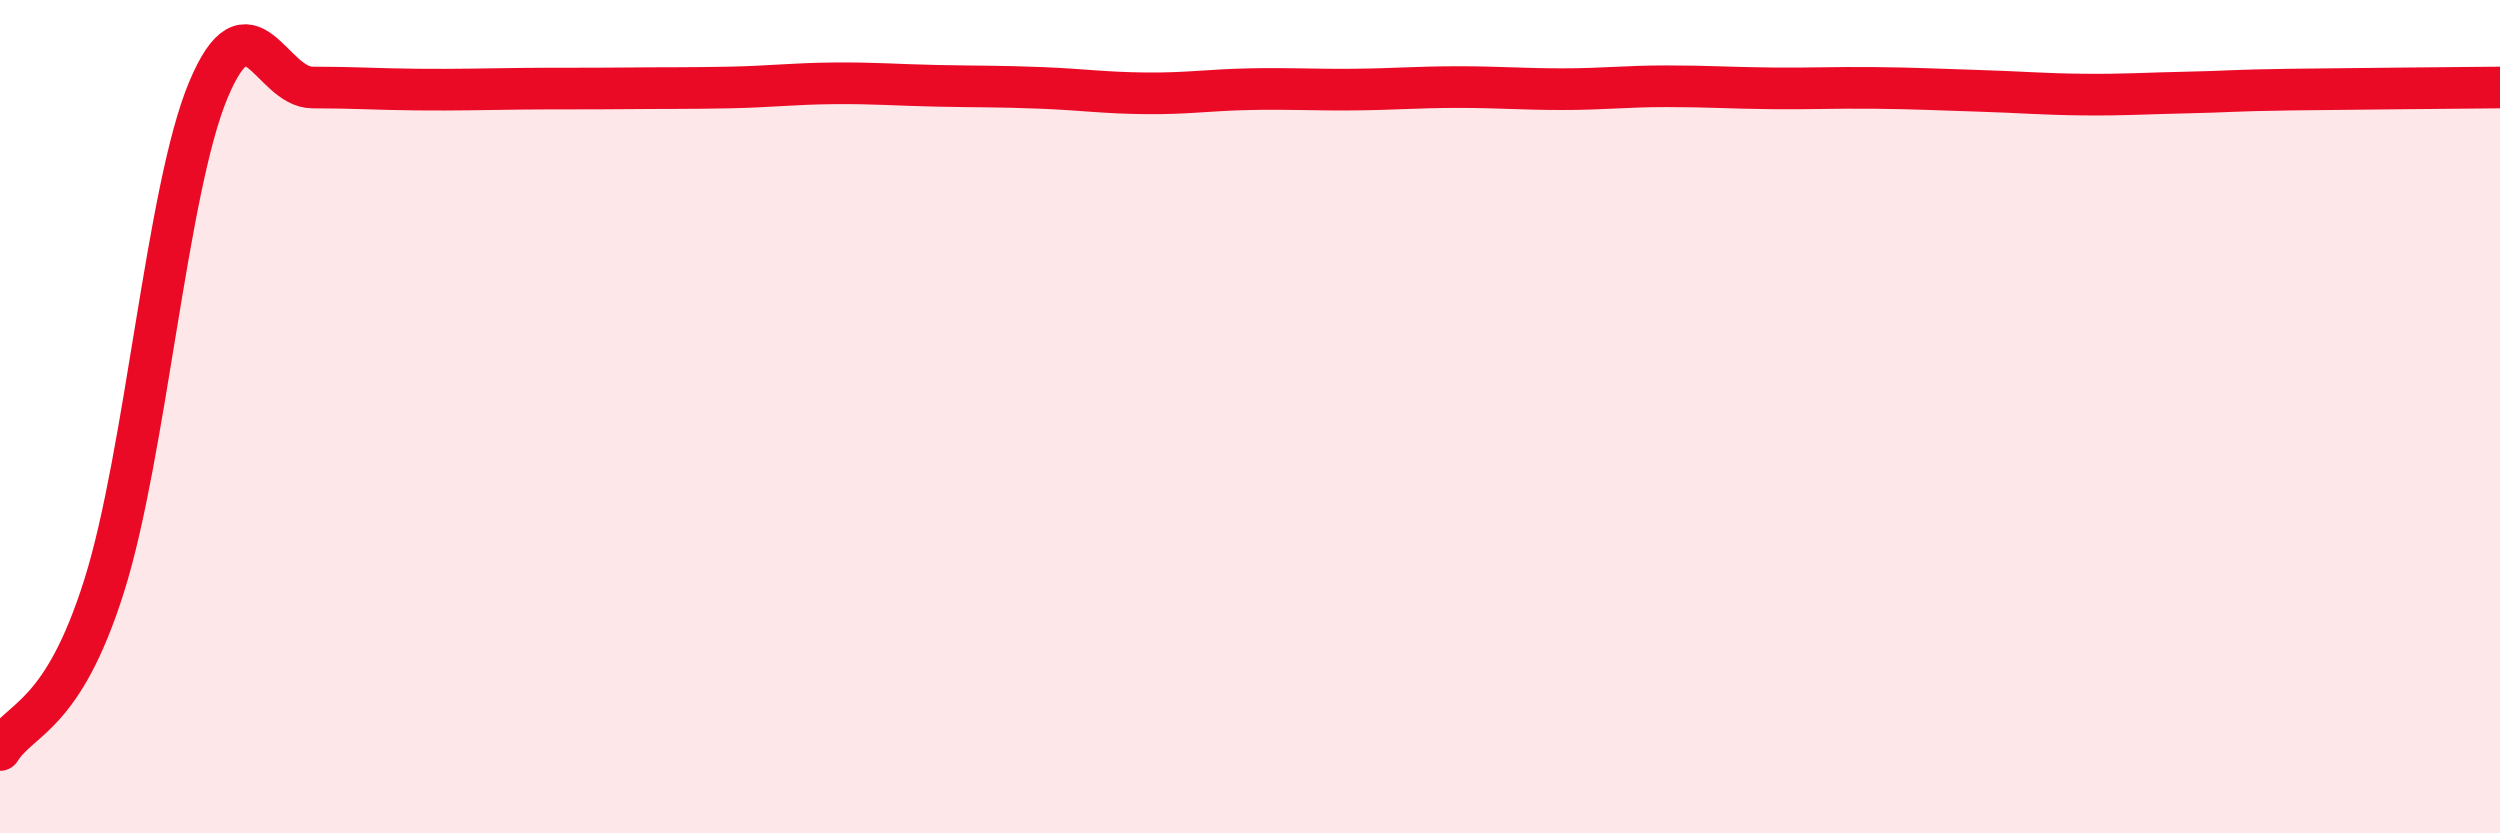
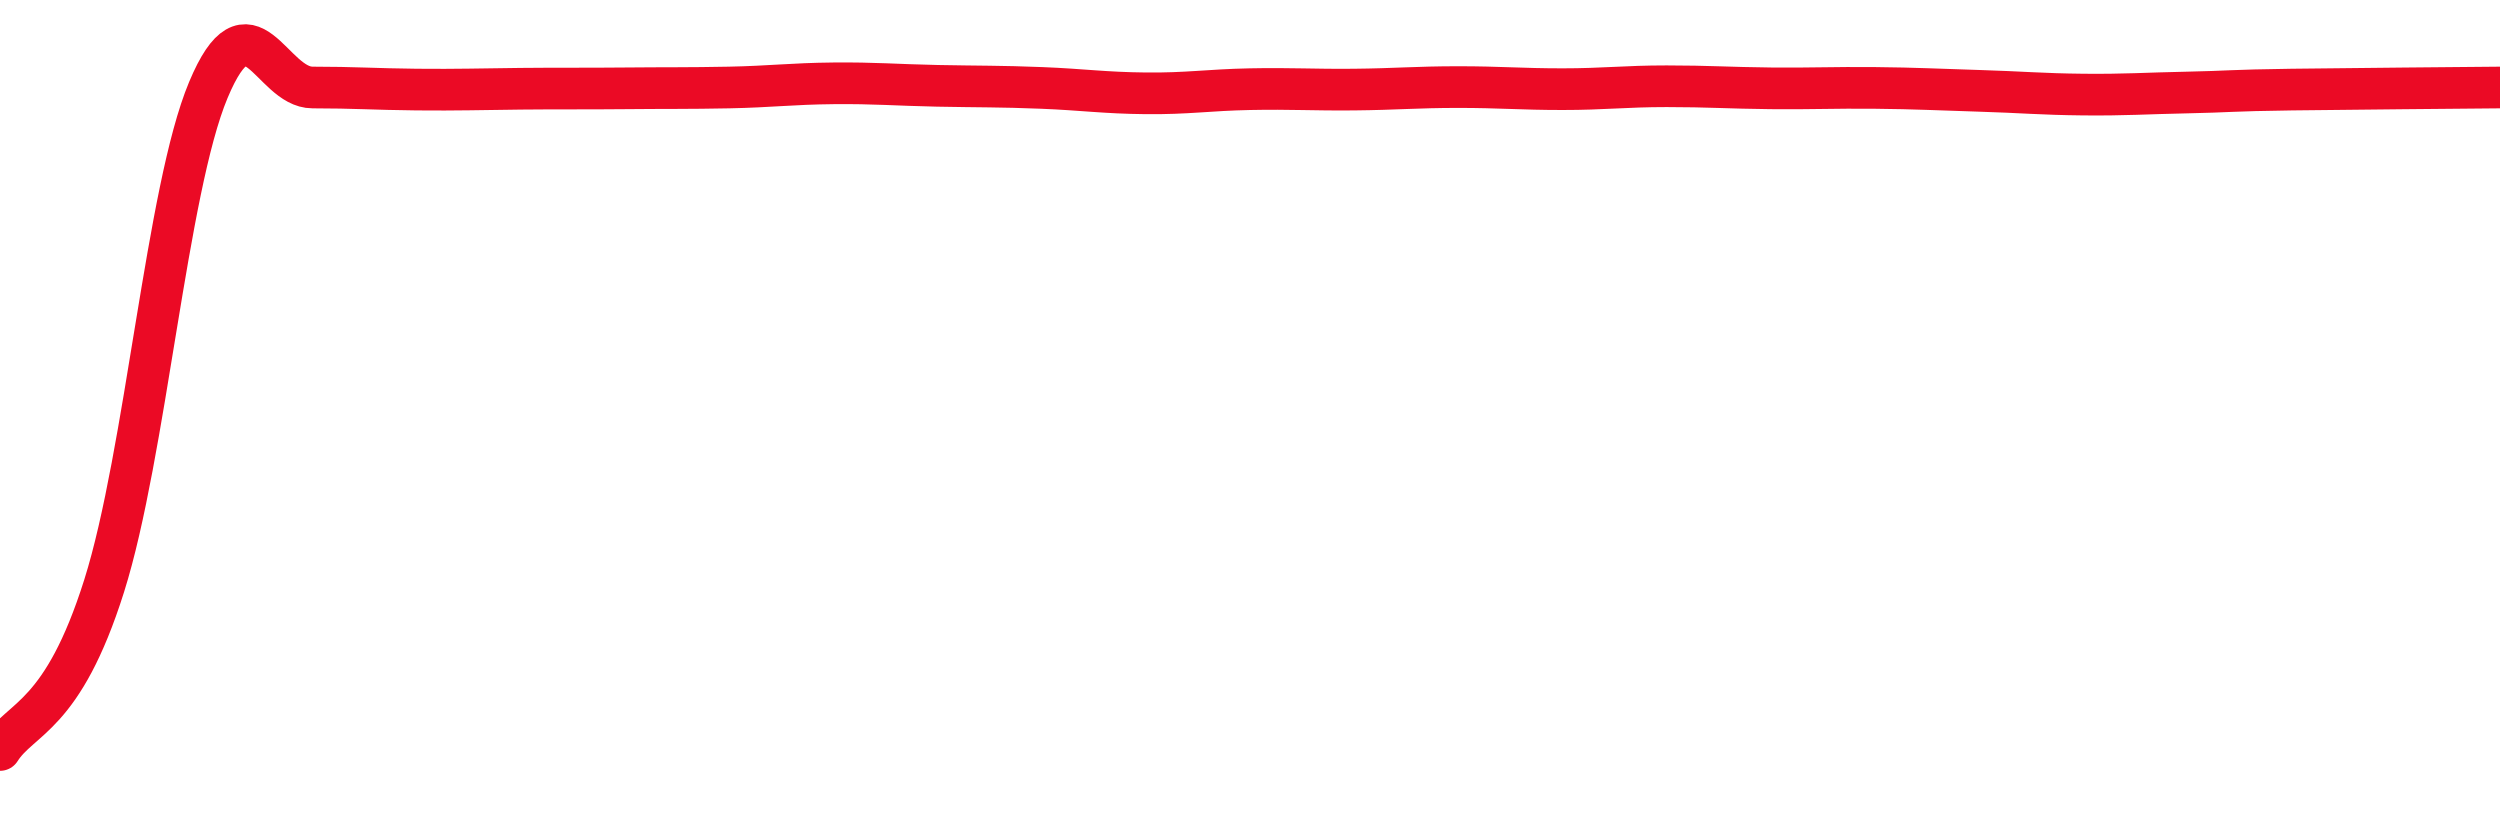
<svg xmlns="http://www.w3.org/2000/svg" width="60" height="20" viewBox="0 0 60 20">
-   <path d="M 0,18 C 0.5,17.21 1.5,17.23 2.5,14.06 C 3.5,10.89 4,4.55 5,2.16 C 6,-0.23 6.5,2.1 7.5,2.1 C 8.5,2.1 9,2.14 10,2.15 C 11,2.16 11.5,2.14 12.5,2.13 C 13.5,2.12 14,2.13 15,2.12 C 16,2.11 16.5,2.12 17.5,2.1 C 18.5,2.08 19,2.01 20,2 C 21,1.99 21.5,2.04 22.5,2.06 C 23.5,2.08 24,2.07 25,2.11 C 26,2.15 26.5,2.23 27.5,2.24 C 28.5,2.25 29,2.16 30,2.14 C 31,2.12 31.5,2.16 32.5,2.15 C 33.5,2.14 34,2.09 35,2.09 C 36,2.09 36.5,2.14 37.5,2.14 C 38.5,2.14 39,2.07 40,2.07 C 41,2.07 41.5,2.11 42.5,2.12 C 43.5,2.13 44,2.1 45,2.11 C 46,2.12 46.5,2.15 47.5,2.18 C 48.5,2.21 49,2.26 50,2.27 C 51,2.28 51.5,2.24 52.5,2.22 C 53.5,2.2 53.5,2.17 55,2.15 C 56.5,2.13 59,2.11 60,2.1L60 20L0 20Z" fill="#EB0A25" opacity="0.1" stroke-linecap="round" stroke-linejoin="round" />
  <path d="M 0,18 C 0.5,17.21 1.5,17.23 2.5,14.06 C 3.5,10.89 4,4.55 5,2.16 C 6,-0.23 6.5,2.1 7.5,2.1 C 8.5,2.1 9,2.14 10,2.15 C 11,2.16 11.5,2.14 12.5,2.13 C 13.5,2.12 14,2.13 15,2.12 C 16,2.11 16.5,2.12 17.5,2.1 C 18.5,2.08 19,2.01 20,2 C 21,1.99 21.5,2.04 22.5,2.06 C 23.5,2.08 24,2.07 25,2.11 C 26,2.15 26.5,2.23 27.5,2.24 C 28.5,2.25 29,2.16 30,2.14 C 31,2.12 31.5,2.16 32.5,2.15 C 33.5,2.14 34,2.09 35,2.09 C 36,2.09 36.5,2.14 37.5,2.14 C 38.5,2.14 39,2.07 40,2.07 C 41,2.07 41.5,2.11 42.5,2.12 C 43.5,2.13 44,2.1 45,2.11 C 46,2.12 46.5,2.15 47.5,2.18 C 48.5,2.21 49,2.26 50,2.27 C 51,2.28 51.5,2.24 52.5,2.22 C 53.5,2.2 53.5,2.17 55,2.15 C 56.5,2.13 59,2.11 60,2.1" stroke="#EB0A25" stroke-width="1" fill="none" stroke-linecap="round" stroke-linejoin="round" />
</svg>